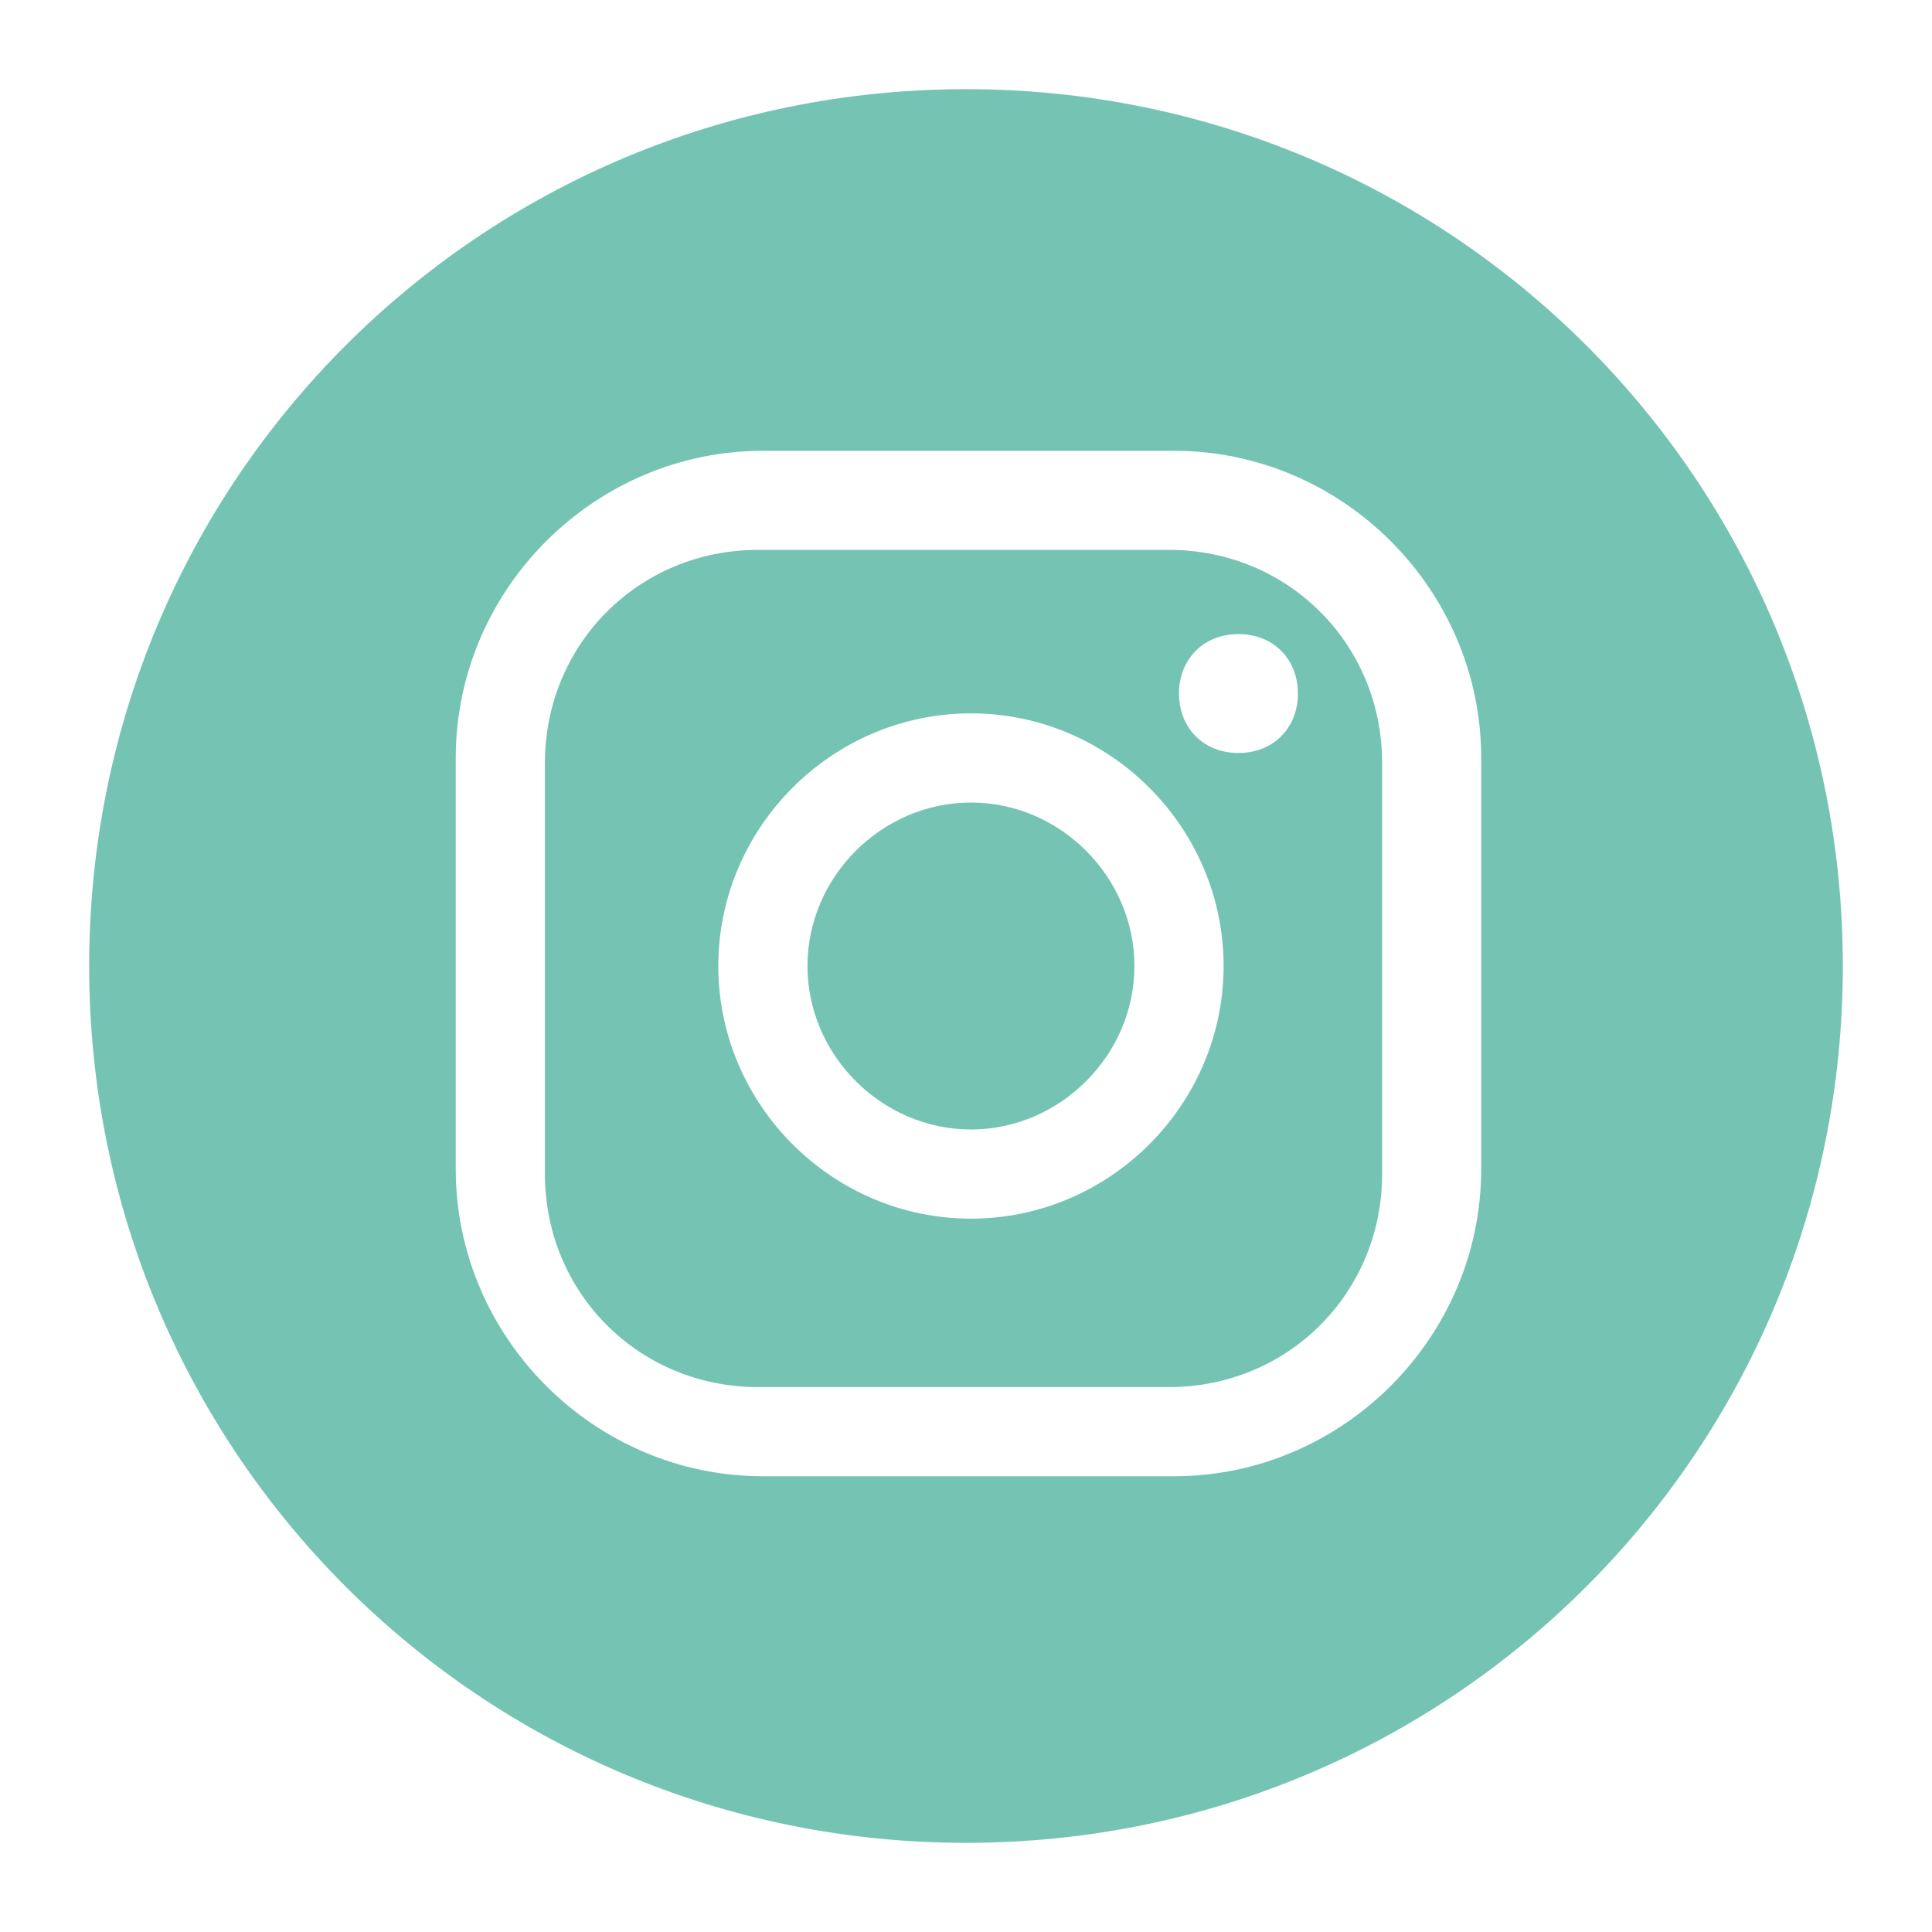
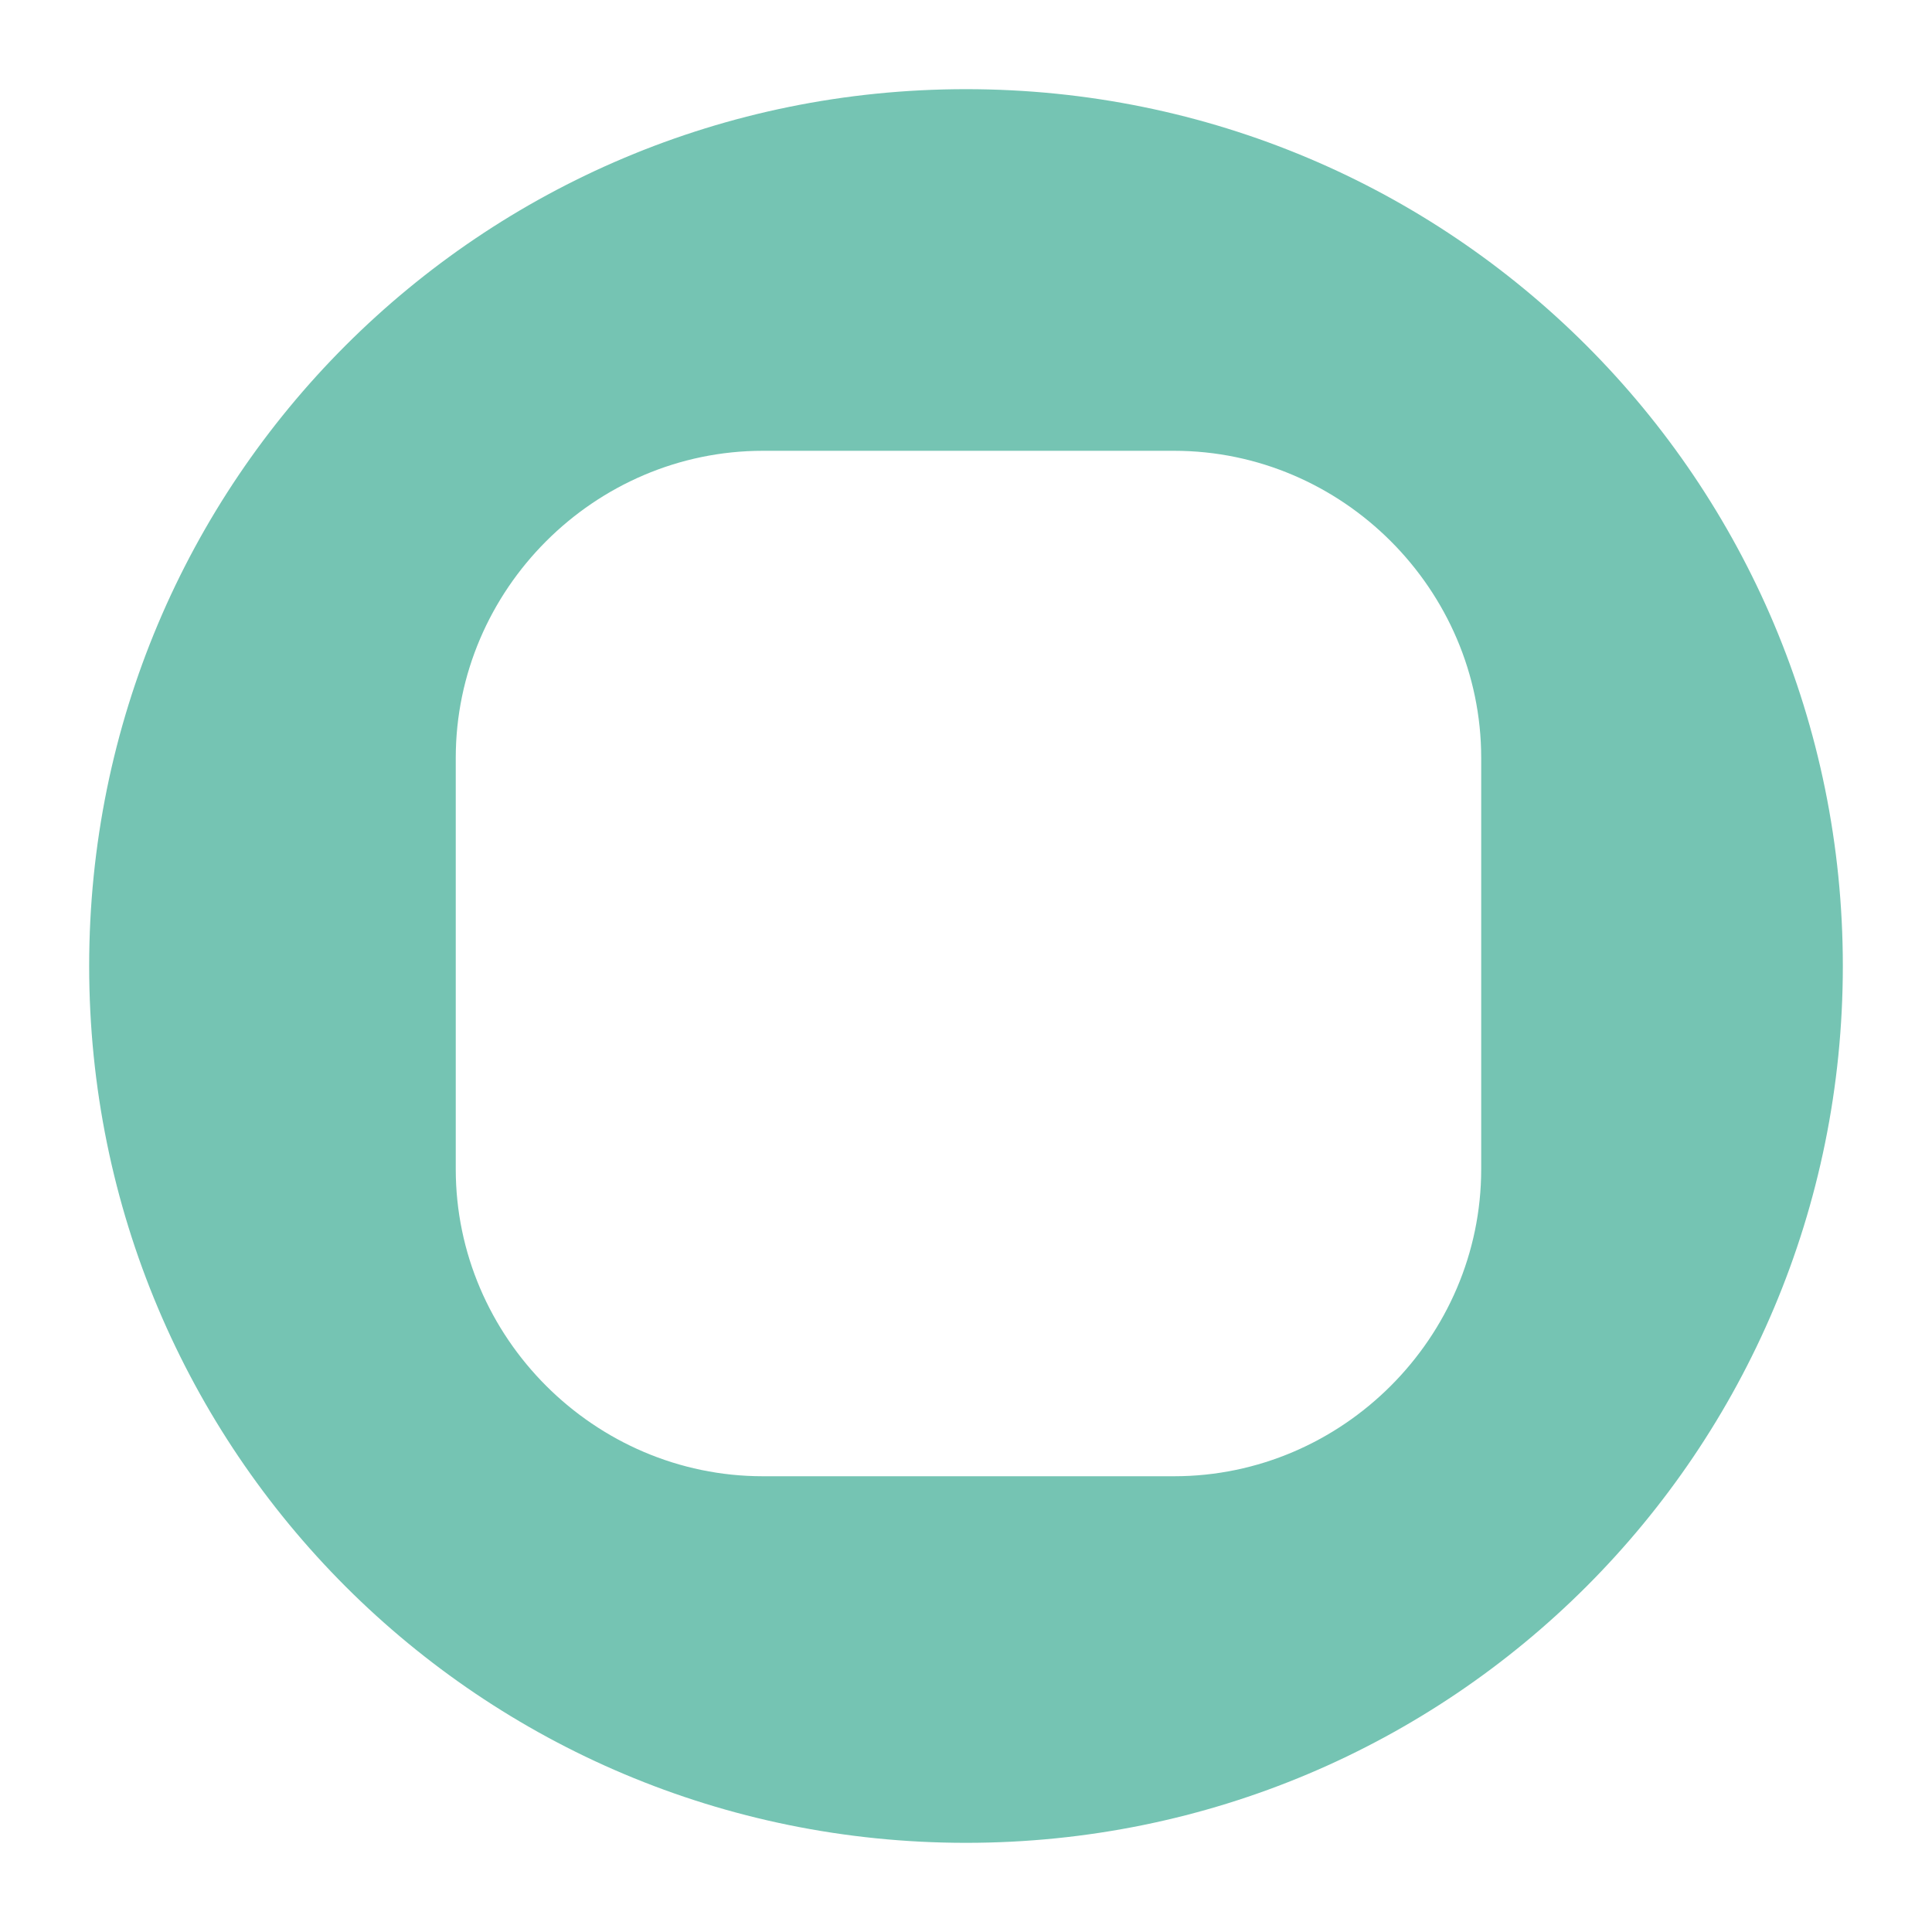
<svg xmlns="http://www.w3.org/2000/svg" id="Camada_1" x="0px" y="0px" viewBox="0 0 39 39" style="enable-background:new 0 0 39 39;" xml:space="preserve">
  <style type="text/css"> .st0{fill:#FEFEFE;} .st1{fill:#F1F0F0;} .st2{fill:#F0606A;} .st3{fill:#386494;} .st4{fill:#6AC7B3;} .st5{fill:#2E5188;} .st6{fill:#75C4B3;} .st7{fill:#EB5765;} .st8{fill:#F6C248;} .st9{fill:#9A9593;} .st10{fill:#69C6B2;} .st11{fill:#F2BD52;} .st12{fill:#F6FBF8;} .st13{fill:#2B5A8D;} .st14{fill:#F2F1F1;} .st15{fill:#4F7197;} .st16{fill:#C1AFAA;} .st17{fill:#6586AA;} .st18{fill:#949897;} .st19{fill:#B45C6C;} .st20{fill:#7A95B1;} .st21{fill:#BEC4C5;} .st22{fill:#B9B7B9;} .st23{fill:#2D3234;} .st24{fill:#AE8875;} .st25{fill:#798085;} .st26{fill:#95ACC1;} .st27{fill:#4F5B68;} .st28{fill:#C5C5C5;} .st29{fill:#2C5A8D;} .st30{fill:#F3BD52;} .st31{fill:#FBE4E7;} .st32{clip-path:url(#SVGID_2_);fill:none;} .st33{fill:none;} .st34{fill-rule:evenodd;clip-rule:evenodd;fill:#EB5765;} </style>
  <g id="ELEMENTS">
    <g>
-       <path class="st6" d="M19.6,16.2c-1.8,0-3.3,1.5-3.3,3.3c0,1.8,1.5,3.3,3.3,3.3s3.3-1.5,3.3-3.3S21.4,16.2,19.6,16.2z" />
      <path class="st6" d="M19.5,1.8C9.7,1.8,1.8,9.7,1.8,19.5s7.9,17.7,17.7,17.7s17.7-7.9,17.7-17.7C37.2,9.7,29.3,1.8,19.5,1.8z M29.9,23.6c0,3.4-2.8,6.2-6.2,6.2h-8.3c-3.4,0-6.2-2.8-6.2-6.2v-8.3c0-3.4,2.8-6.2,6.2-6.2h8.3c3.4,0,6.2,2.8,6.2,6.2V23.6z" />
-       <path class="st6" d="M23.6,11.1h-8.3c-2.4,0-4.3,1.9-4.3,4.3v8.3c0,2.4,1.9,4.3,4.3,4.3h8.3c2.4,0,4.3-1.9,4.3-4.3v-8.3 C27.9,13,26,11.1,23.6,11.1z M19.6,24.6c-2.8,0-5.1-2.3-5.1-5.1s2.3-5.1,5.1-5.1s5.1,2.3,5.1,5.1C24.7,22.3,22.4,24.6,19.6,24.6z M25,15.2c-0.7,0-1.2-0.5-1.2-1.2c0-0.7,0.5-1.2,1.2-1.2c0.7,0,1.2,0.5,1.2,1.2C26.2,14.7,25.7,15.2,25,15.2z" />
    </g>
  </g>
</svg>